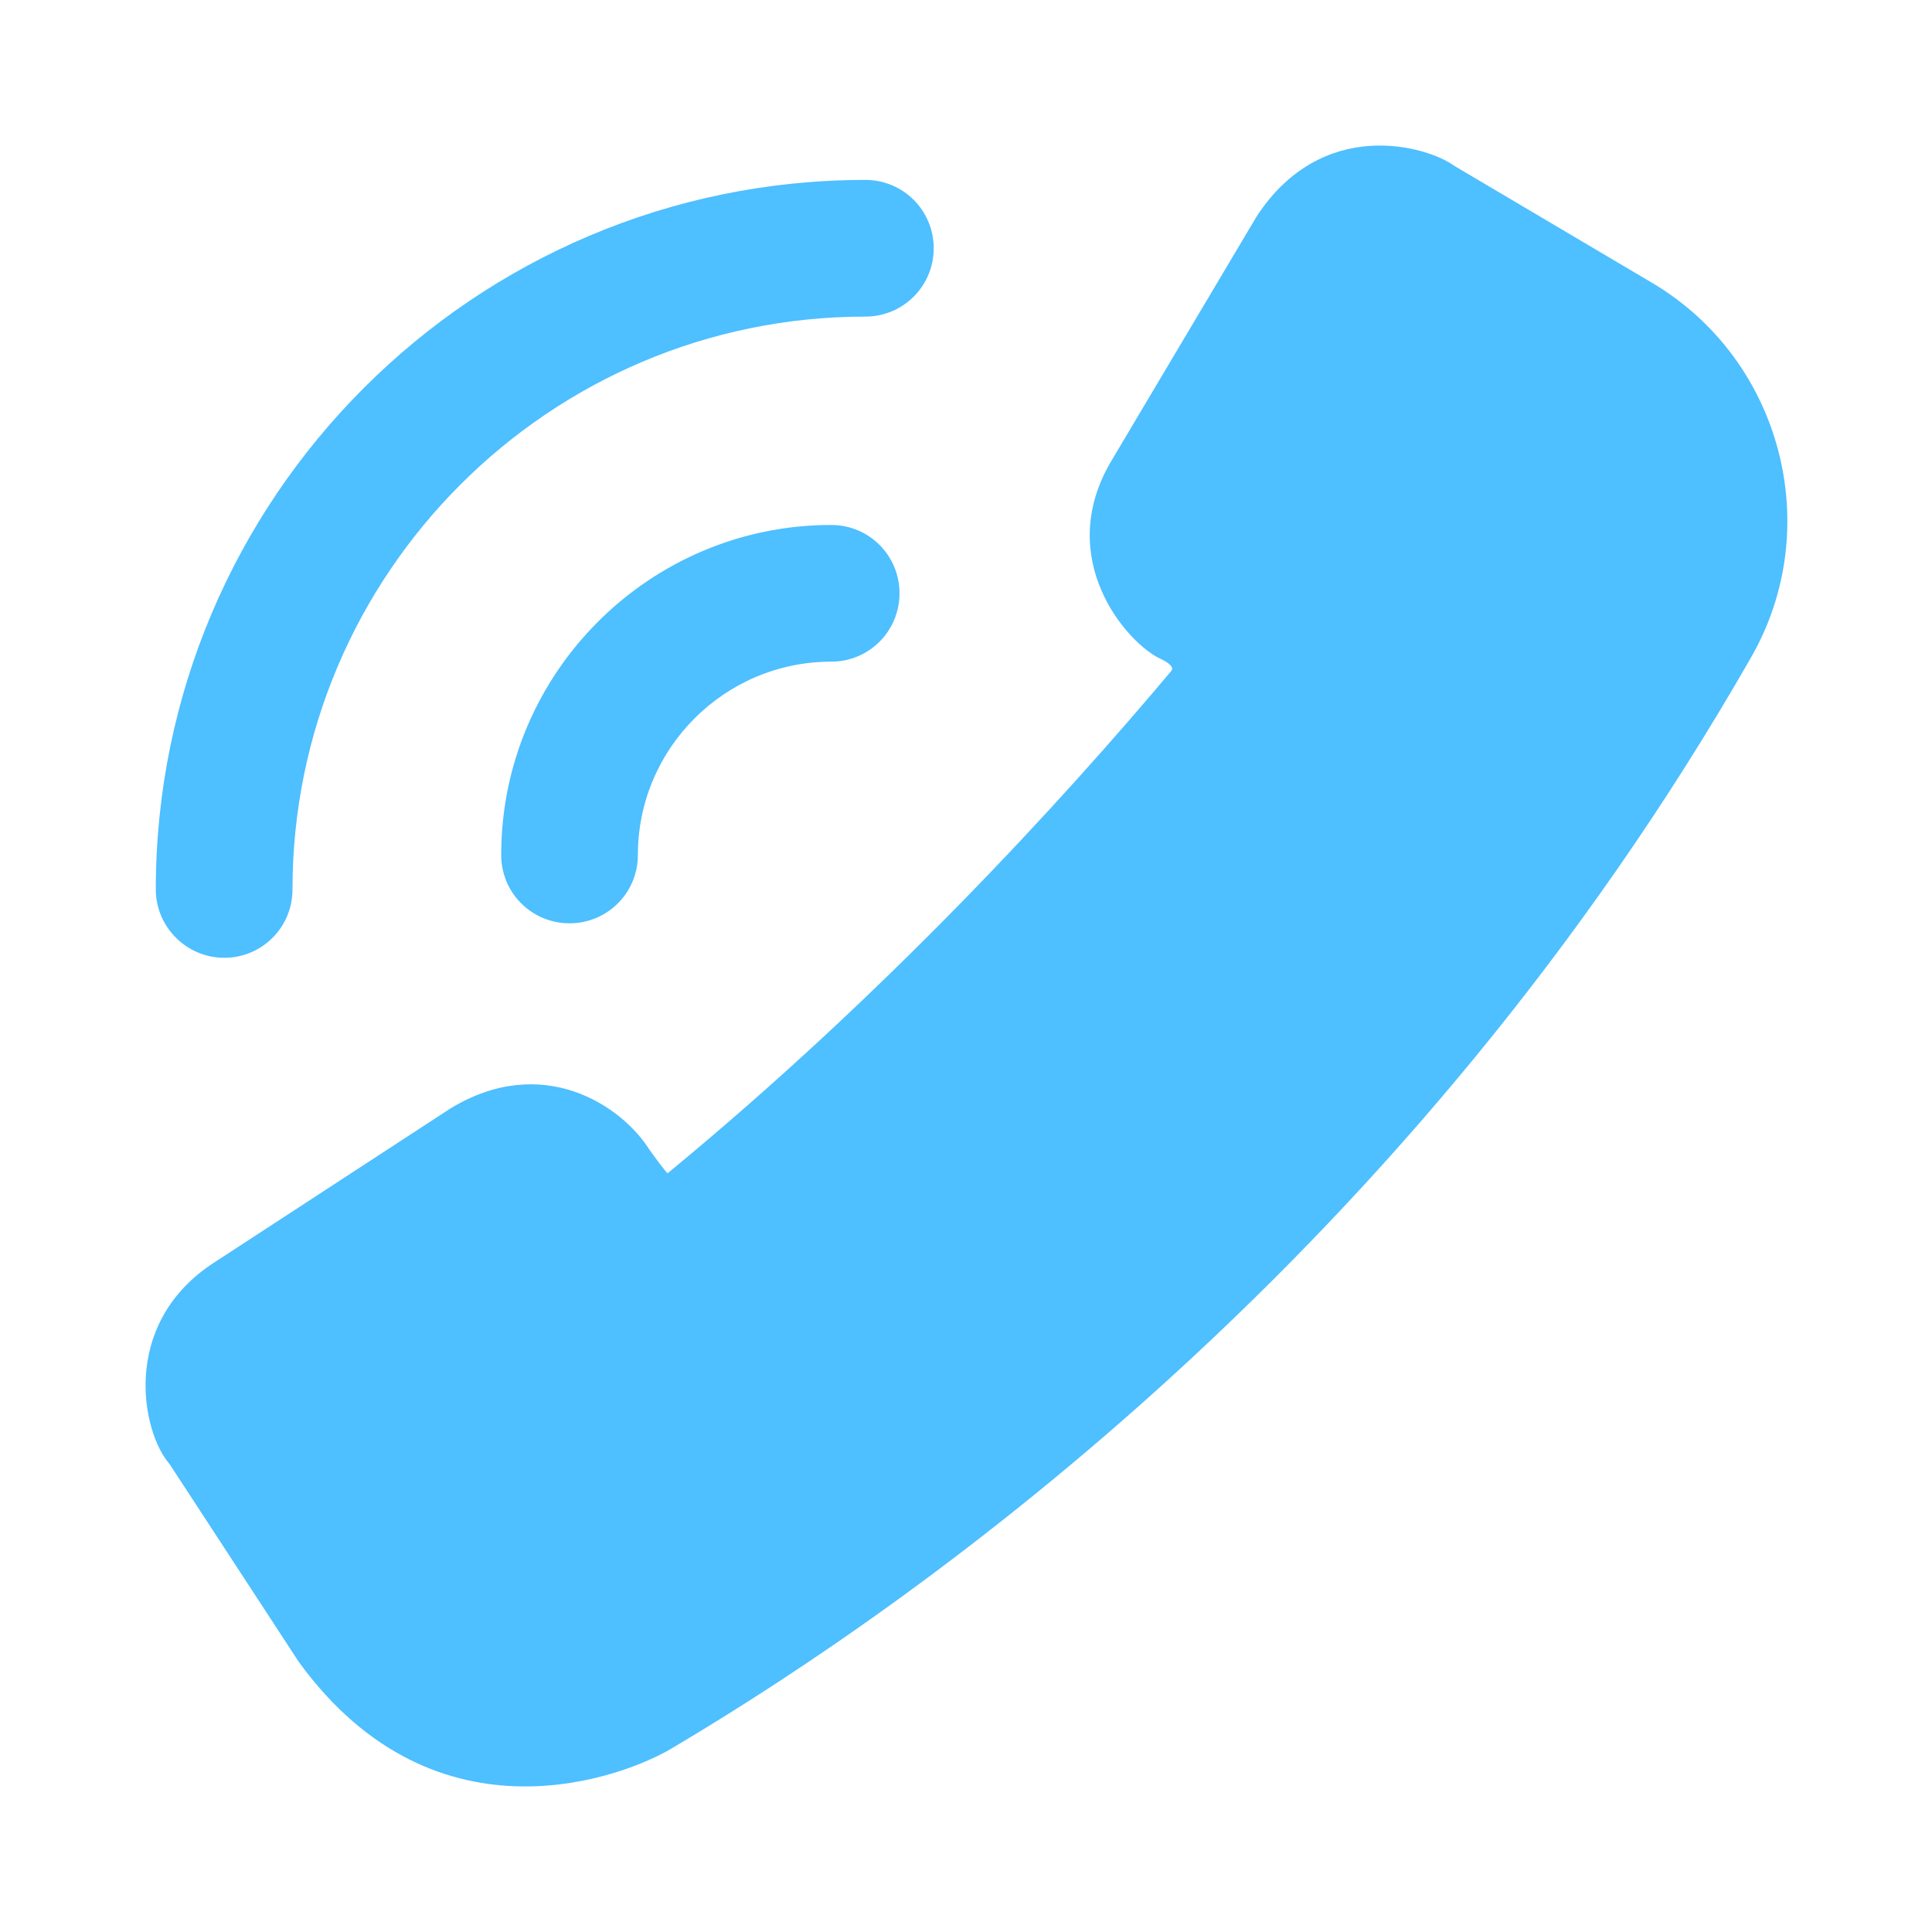
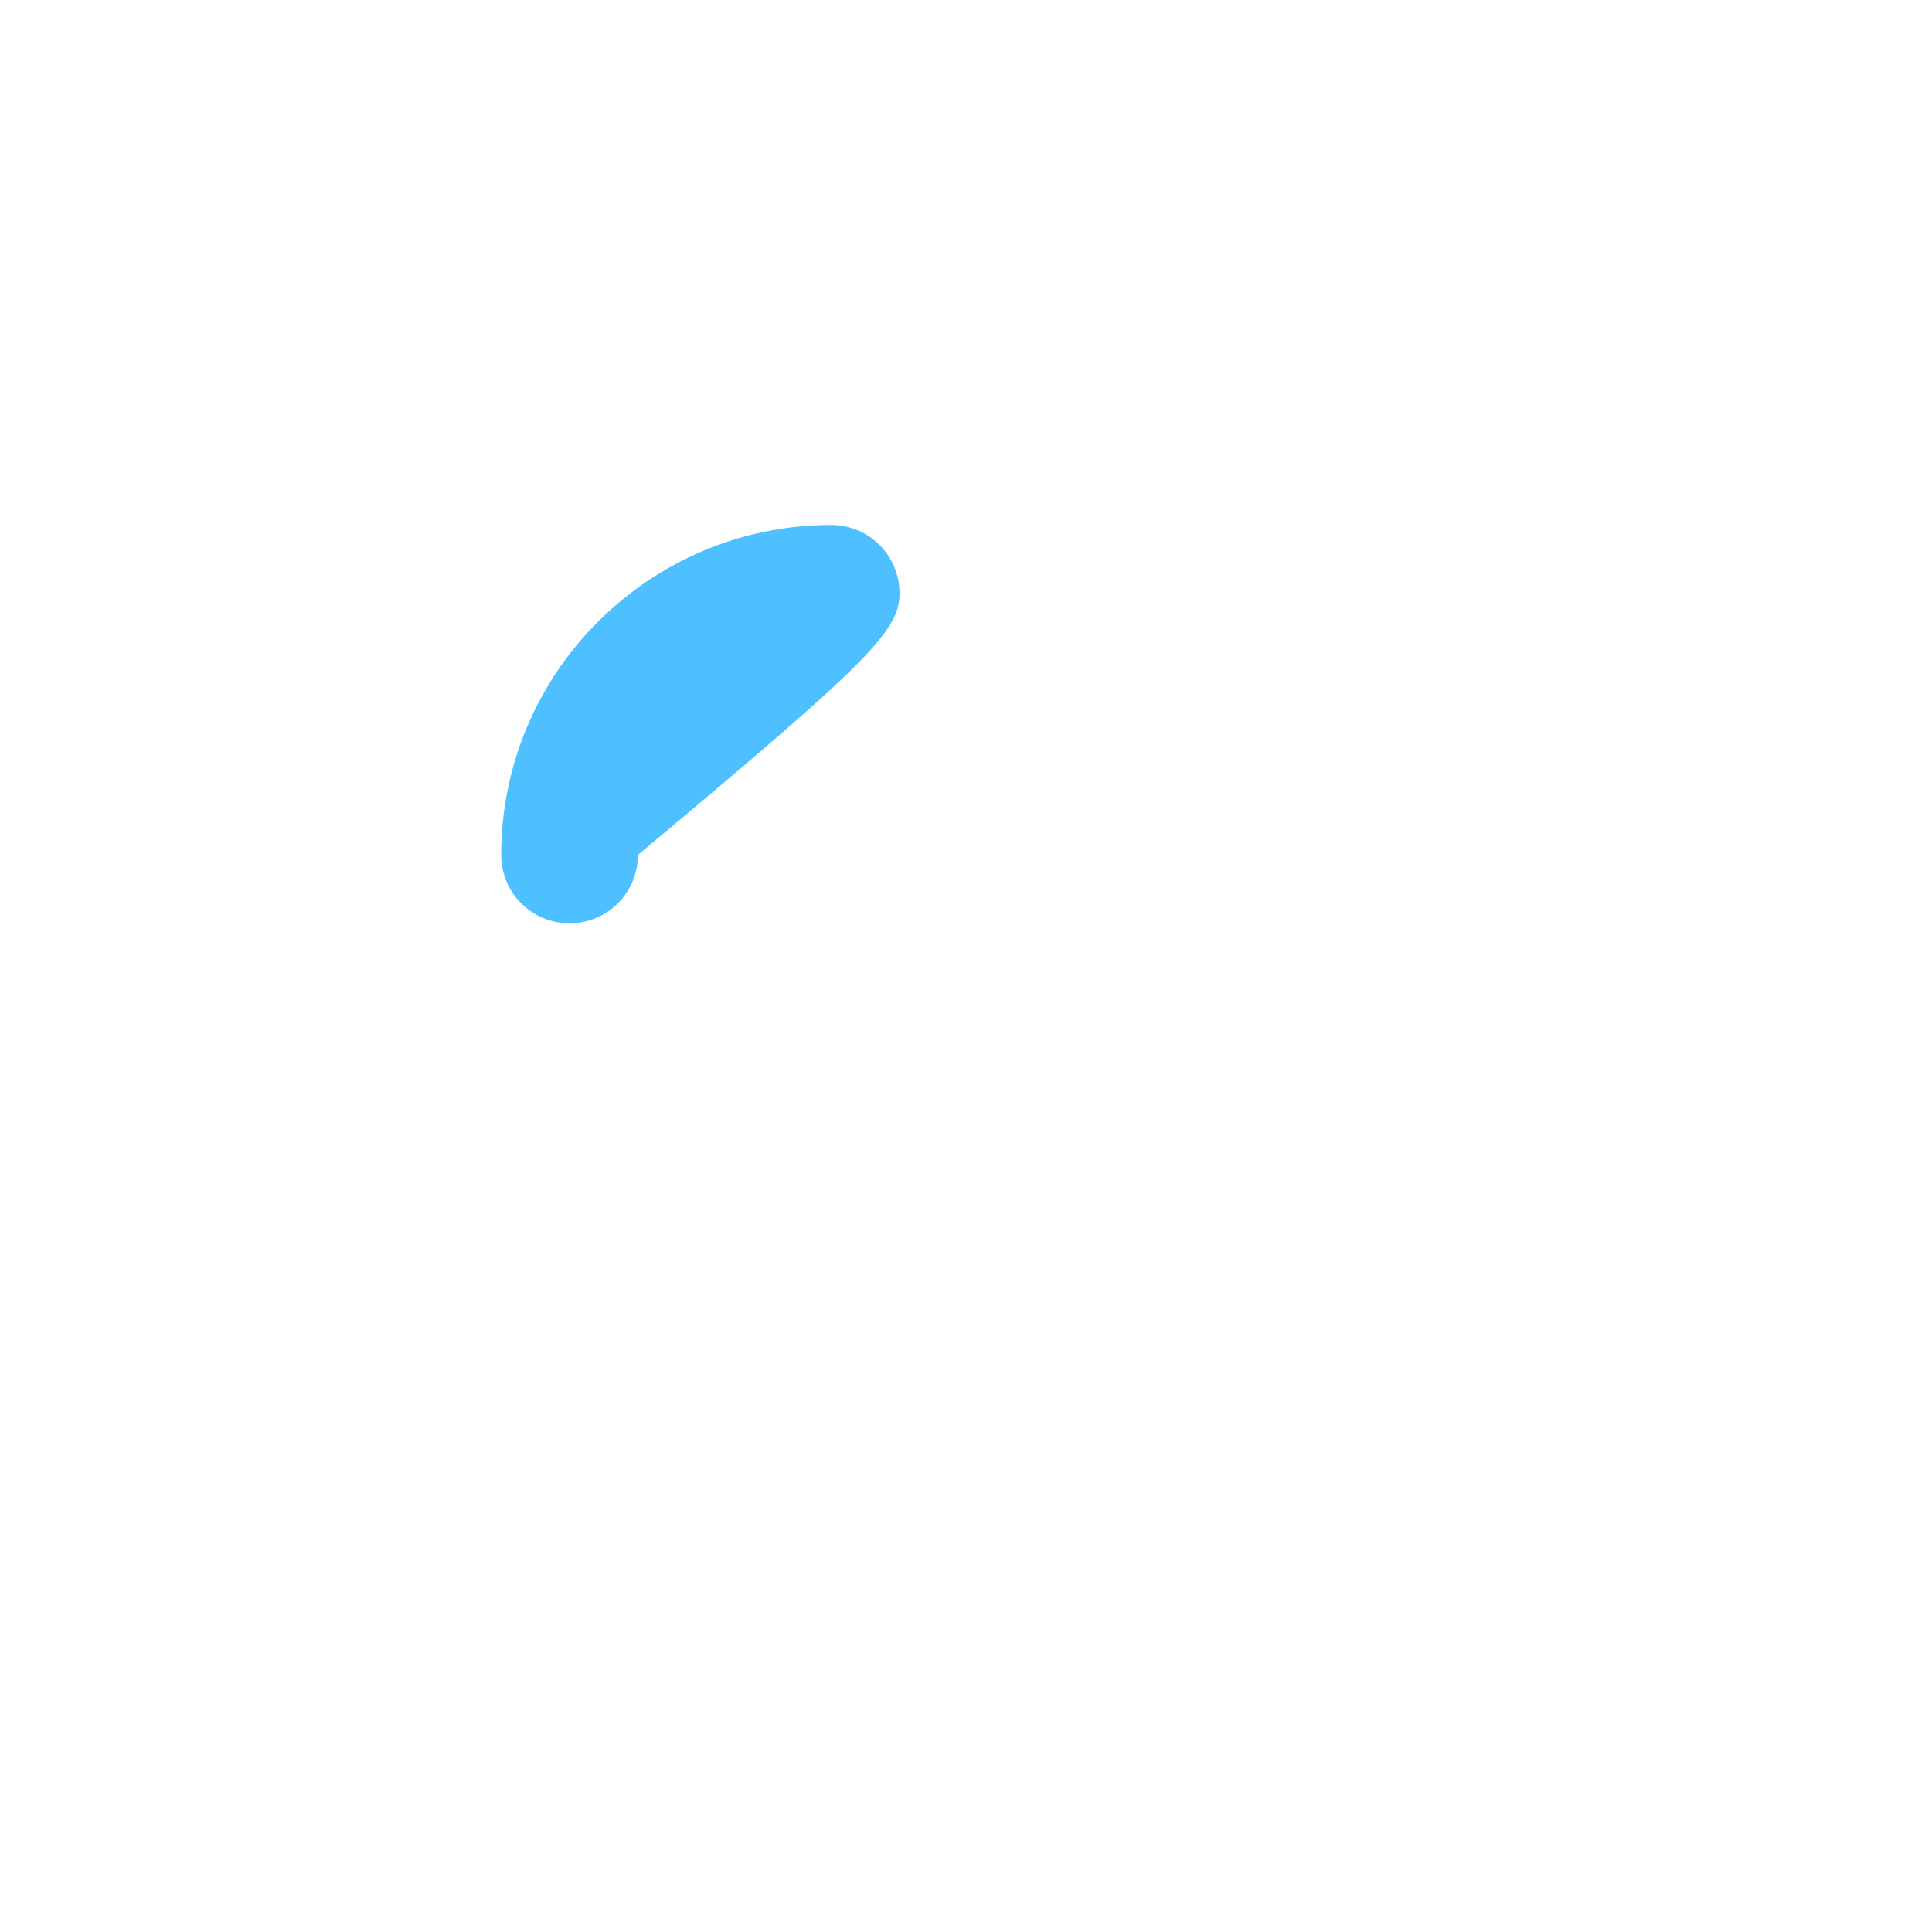
<svg xmlns="http://www.w3.org/2000/svg" width="146" height="146" viewBox="0 0 146 146" fill="none">
-   <path d="M124.837 21.368L109.9 12.533C107.824 11.014 99.926 8.76 94.964 16.355L83.951 34.887C79.622 42.254 85.166 48.659 87.774 49.824C87.774 49.824 88.862 50.305 88.508 50.71C80.23 60.558 66.938 75.09 50.457 88.659C50.356 88.659 49.116 86.938 49.116 86.938C46.964 83.495 40.964 79.545 34.027 83.773L15.976 95.545C9.065 100.203 10.736 108.279 12.812 110.634L22.584 125.596C33.065 140.001 47.495 134.077 50.711 132.153C70.179 120.634 106.635 94.583 132.331 49.672C137.976 39.824 134.609 27.14 124.837 21.368Z" fill="#4EBFFF" />
-   <path d="M16.939 72.38C19.799 72.38 22.103 70.077 22.103 67.216C22.103 43.343 41.521 23.925 65.394 23.925C68.255 23.925 70.559 21.621 70.559 18.76C70.559 15.899 68.255 13.596 65.394 13.596C35.825 13.596 11.774 37.646 11.774 67.216C11.774 70.051 14.103 72.38 16.939 72.38Z" fill="#4EBFFF" />
-   <path d="M37.875 64.608C37.875 67.469 40.179 69.773 43.04 69.773C45.9 69.773 48.204 67.469 48.204 64.608C48.204 56.557 54.761 50.001 62.812 50.001C65.672 50.001 67.976 47.697 67.976 44.836C67.976 41.975 65.672 39.671 62.812 39.671C49.065 39.671 37.875 50.861 37.875 64.608Z" fill="#4EBFFF" />
+   <path d="M37.875 64.608C37.875 67.469 40.179 69.773 43.04 69.773C45.9 69.773 48.204 67.469 48.204 64.608C65.672 50.001 67.976 47.697 67.976 44.836C67.976 41.975 65.672 39.671 62.812 39.671C49.065 39.671 37.875 50.861 37.875 64.608Z" fill="#4EBFFF" />
</svg>